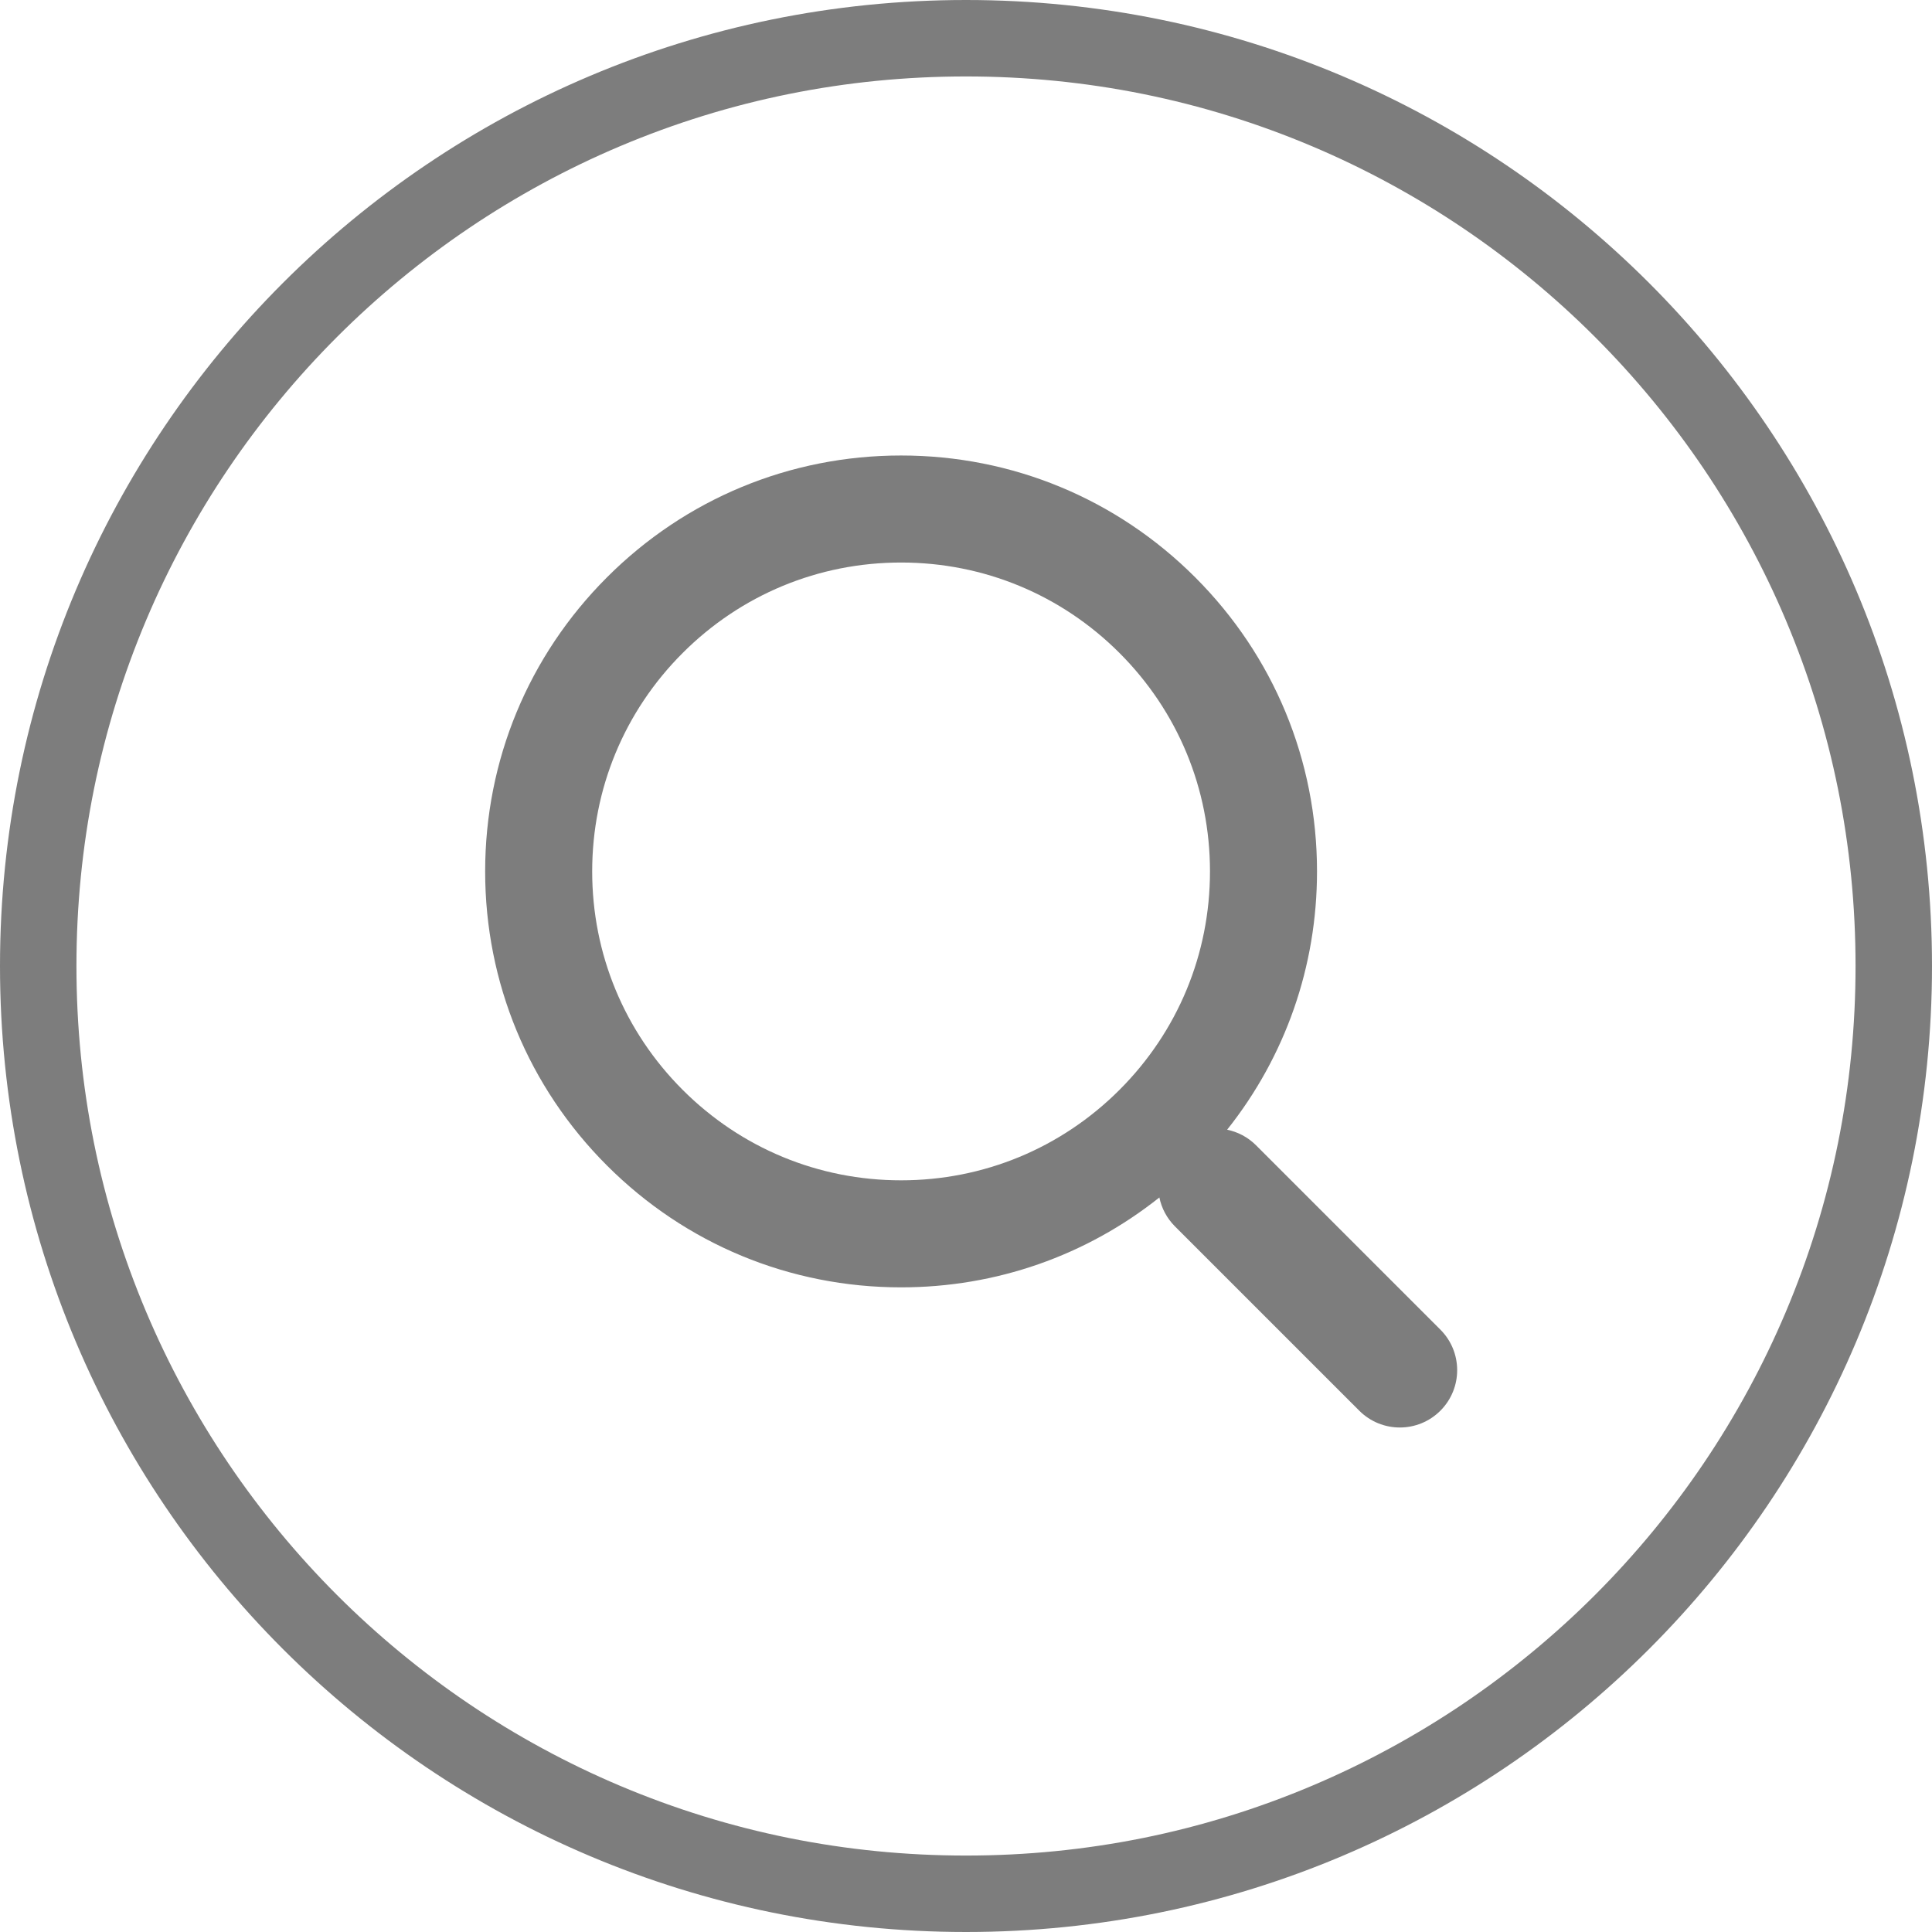
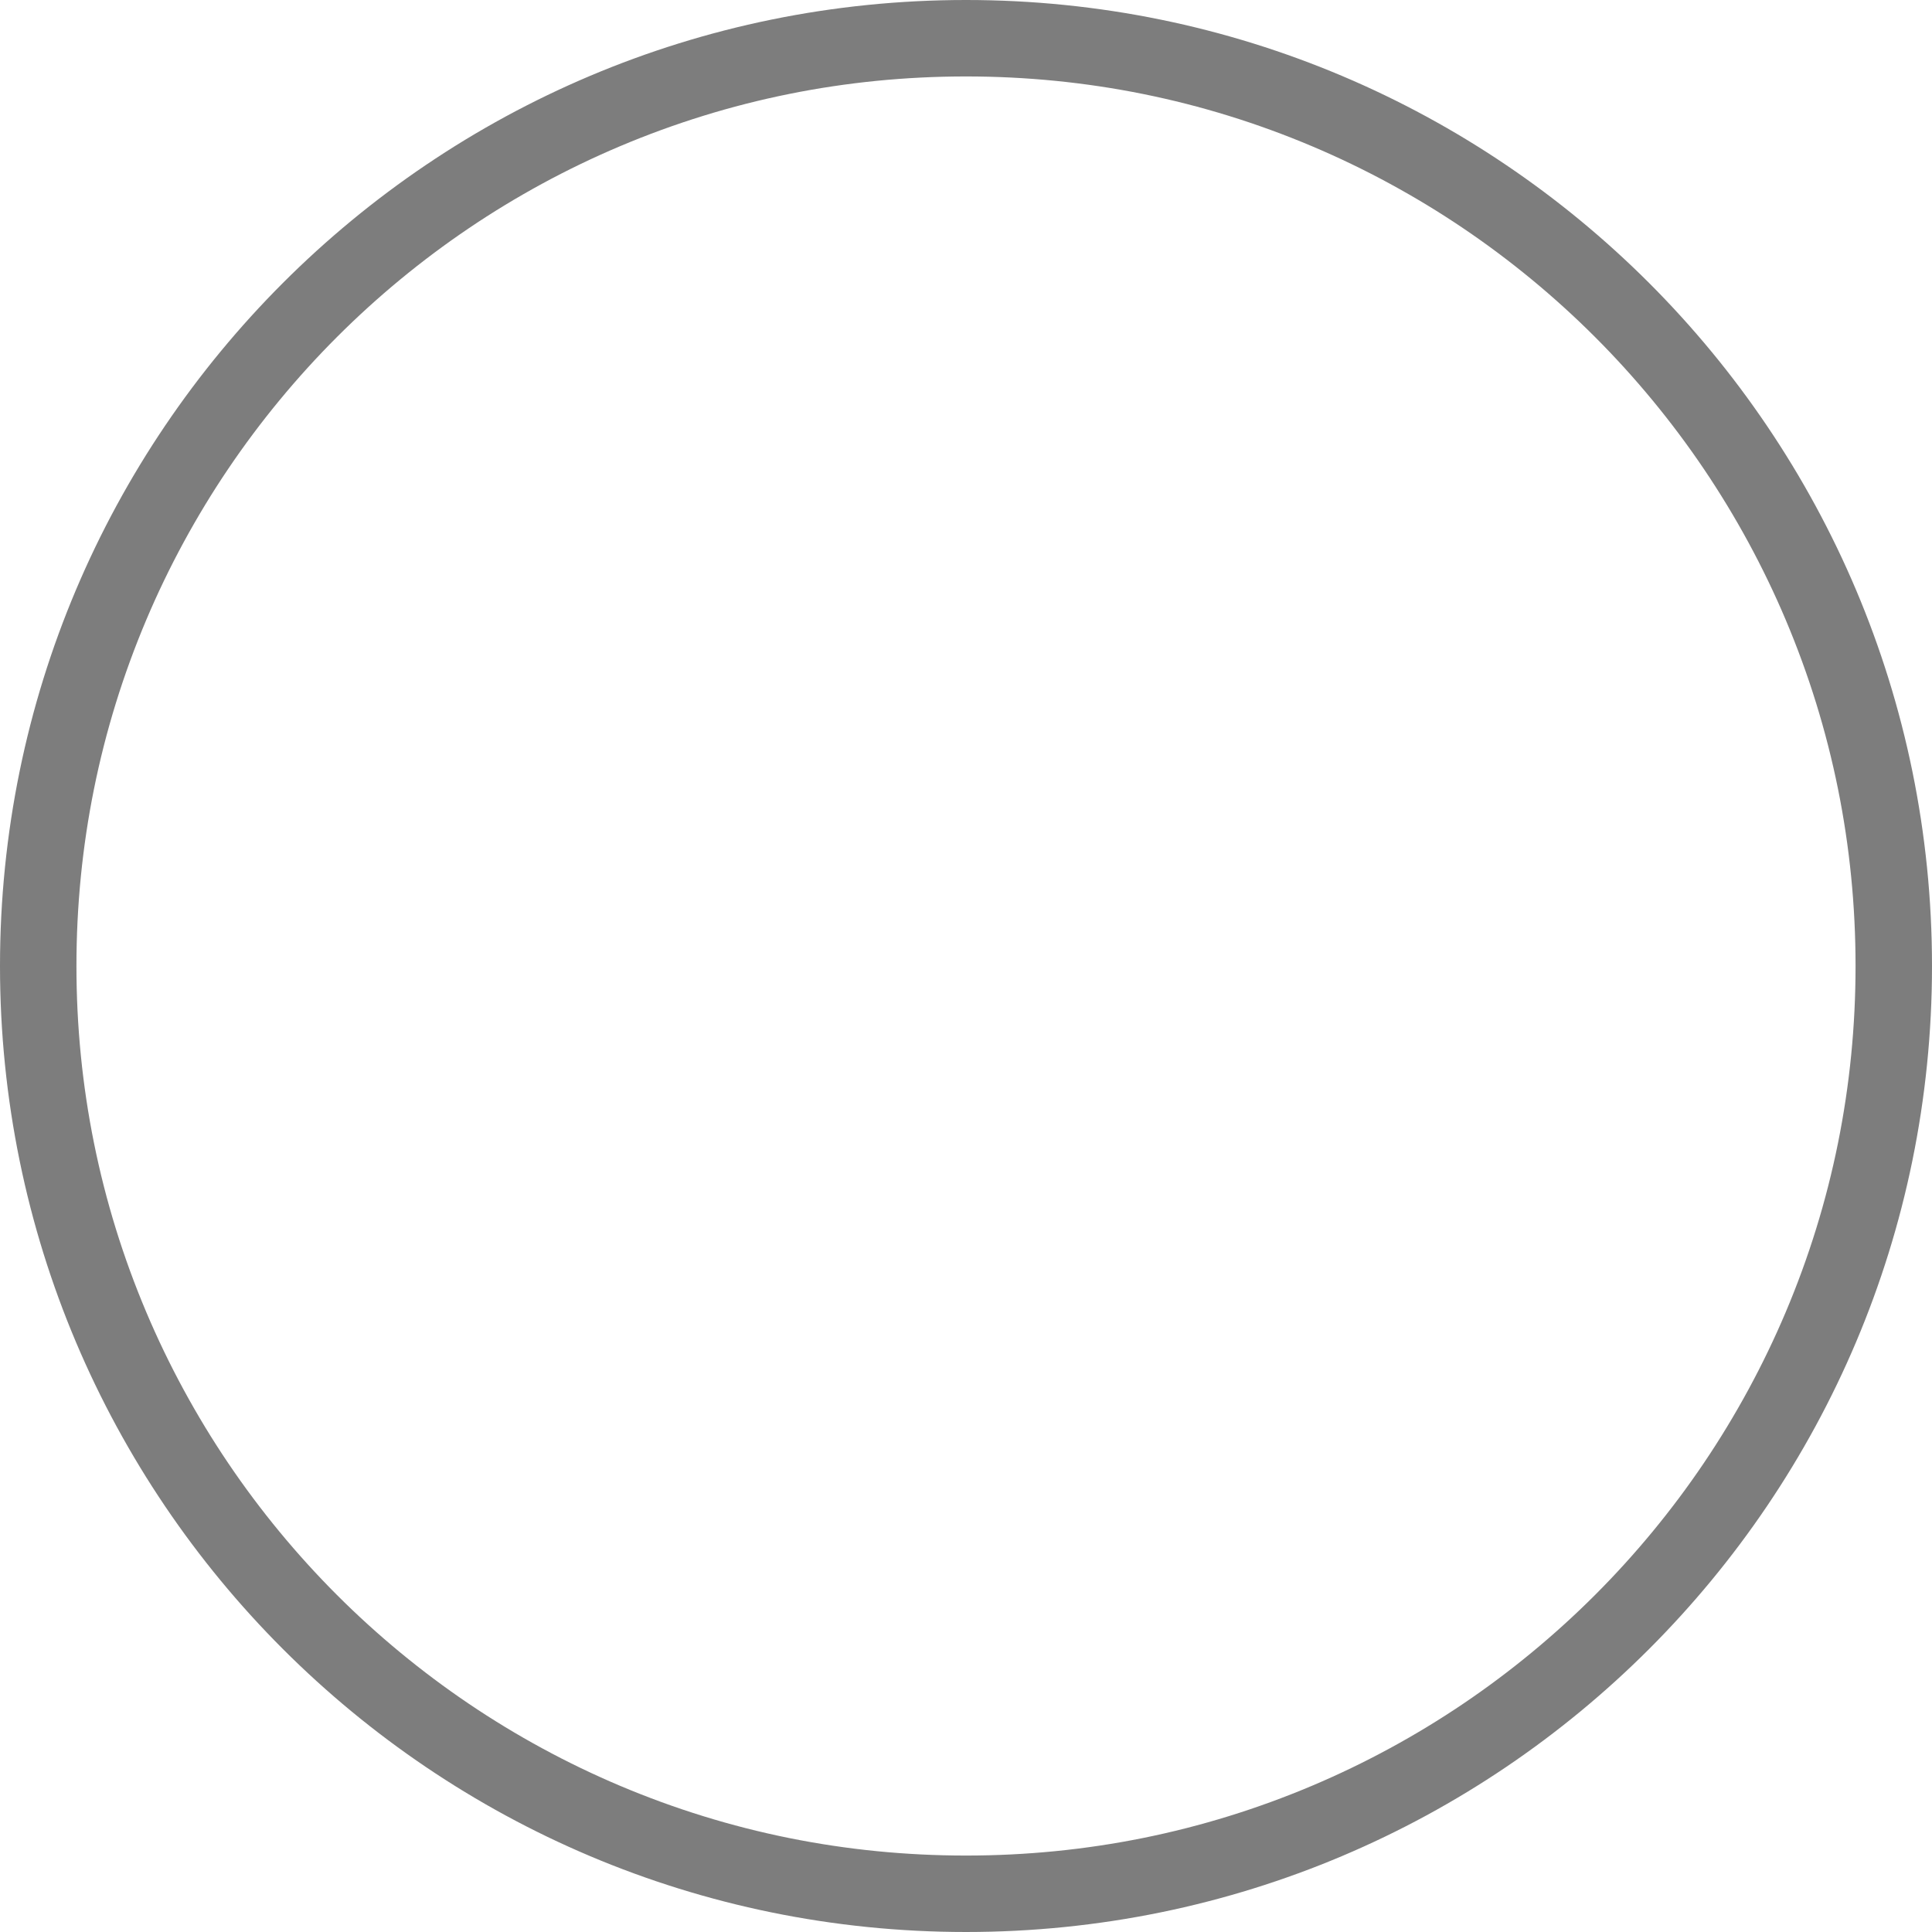
<svg xmlns="http://www.w3.org/2000/svg" version="1.1" id="Contact_x5F_Symbols" x="0px" y="0px" width="1432.766px" height="1432.766px" viewBox="0 0 1432.766 1432.766" enable-background="new 0 0 1432.766 1432.766" xml:space="preserve">
  <g>
    <g>
      <g>
        <g>
          <g>
            <path fill="#7D7D7D" d="M716.381,56.693c89.082,0,175.471,17.434,256.764,51.818c39.077,16.527,76.771,36.988,112.035,60.813       c34.944,23.607,67.807,50.721,97.672,80.587c29.867,29.866,56.98,62.728,80.588,97.671       c23.824,35.265,44.285,72.959,60.813,112.036c34.384,81.293,51.819,167.681,51.819,256.763s-17.434,175.47-51.818,256.764       c-16.528,39.076-36.988,76.771-60.813,112.035c-23.608,34.944-50.723,67.806-80.588,97.672       c-29.867,29.867-62.729,56.98-97.672,80.588c-35.266,23.825-72.959,44.285-112.036,60.813       c-81.294,34.385-167.681,51.819-256.763,51.819s-175.47-17.435-256.764-51.819c-39.076-16.528-76.771-36.988-112.035-60.813       c-34.944-23.607-67.806-50.721-97.672-80.587c-29.867-29.867-56.98-62.729-80.588-97.672       c-23.824-35.265-44.284-72.959-60.813-112.036c-34.385-81.293-51.818-167.68-51.818-256.762       c0-89.083,17.434-175.471,51.818-256.765c16.527-39.077,36.988-76.771,60.813-112.035       c23.607-34.944,50.721-67.806,80.587-97.672s62.728-56.979,97.671-80.587c35.265-23.824,72.959-44.285,112.035-60.813       C540.911,74.127,627.299,56.693,716.381,56.693 M716.381,0C320.734,0,0,320.734,0,716.383       c0,395.645,320.736,716.381,716.383,716.383c395.645-0.002,716.383-320.738,716.383-716.385       C1432.764,320.734,1112.027,0,716.381,0L716.381,0z" />
          </g>
        </g>
      </g>
    </g>
-     <path fill="#7D7D7D" d="M1068.179,986.045L931.485,849.354c-6.097-6.098-13.587-9.946-21.446-11.565   c43.193-54.308,66.652-121.118,66.652-191.543c0-82.391-32.084-159.849-90.342-218.107   c-58.259-58.259-135.718-90.344-218.107-90.344c-82.391,0-159.85,32.085-218.108,90.344   c-58.259,58.258-90.344,135.717-90.344,218.107s32.085,159.85,90.344,218.108c58.259,58.258,135.718,90.342,218.108,90.342   c70.426,0,137.237-23.461,191.546-66.654c1.619,7.857,5.469,15.348,11.566,21.445l136.693,136.691   c8.302,8.302,19.184,12.453,30.065,12.453s21.764-4.151,30.066-12.454C1084.784,1029.572,1084.784,1002.65,1068.179,986.045z    M668.242,875.325c-61.191,0-118.718-23.828-161.985-67.095c-43.268-43.268-67.097-100.795-67.097-161.985   c0-61.189,23.829-118.717,67.097-161.984s100.794-67.097,161.985-67.097c61.189,0,118.717,23.829,161.984,67.097   c43.267,43.268,67.095,100.794,67.095,161.984s-23.828,118.718-67.095,161.985C786.959,851.497,729.432,875.325,668.242,875.325z" />
  </g>
</svg>